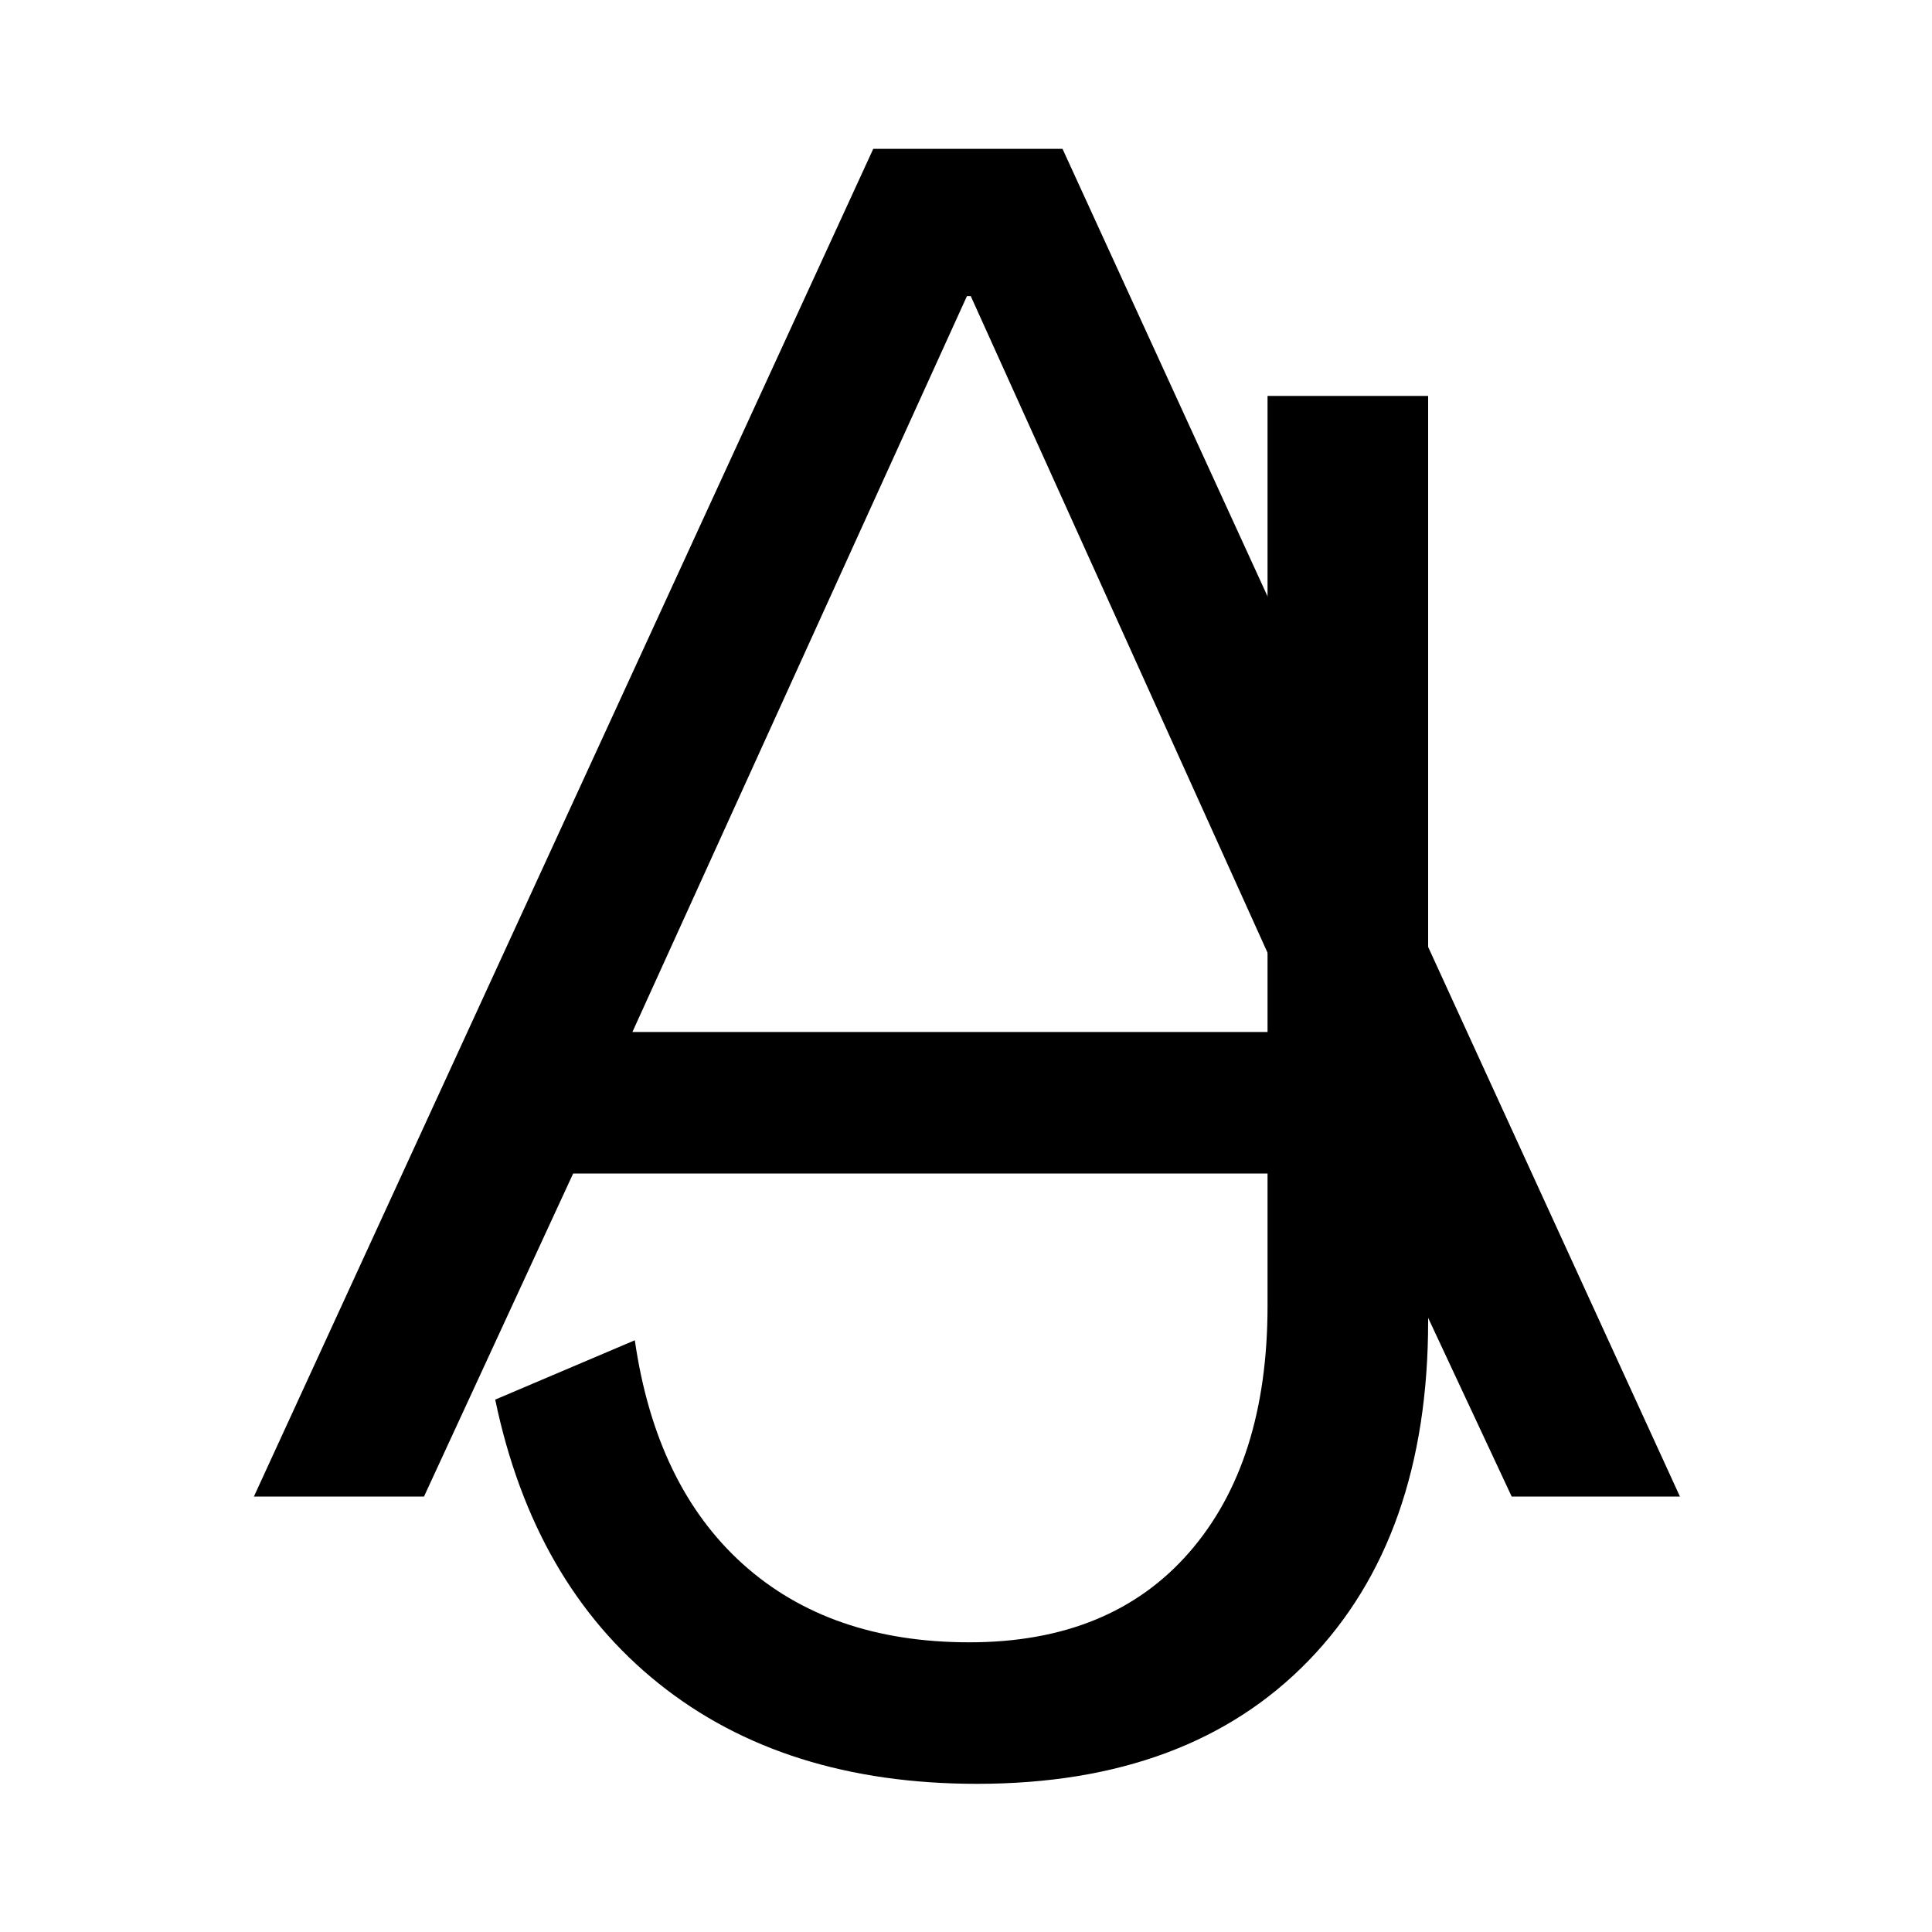
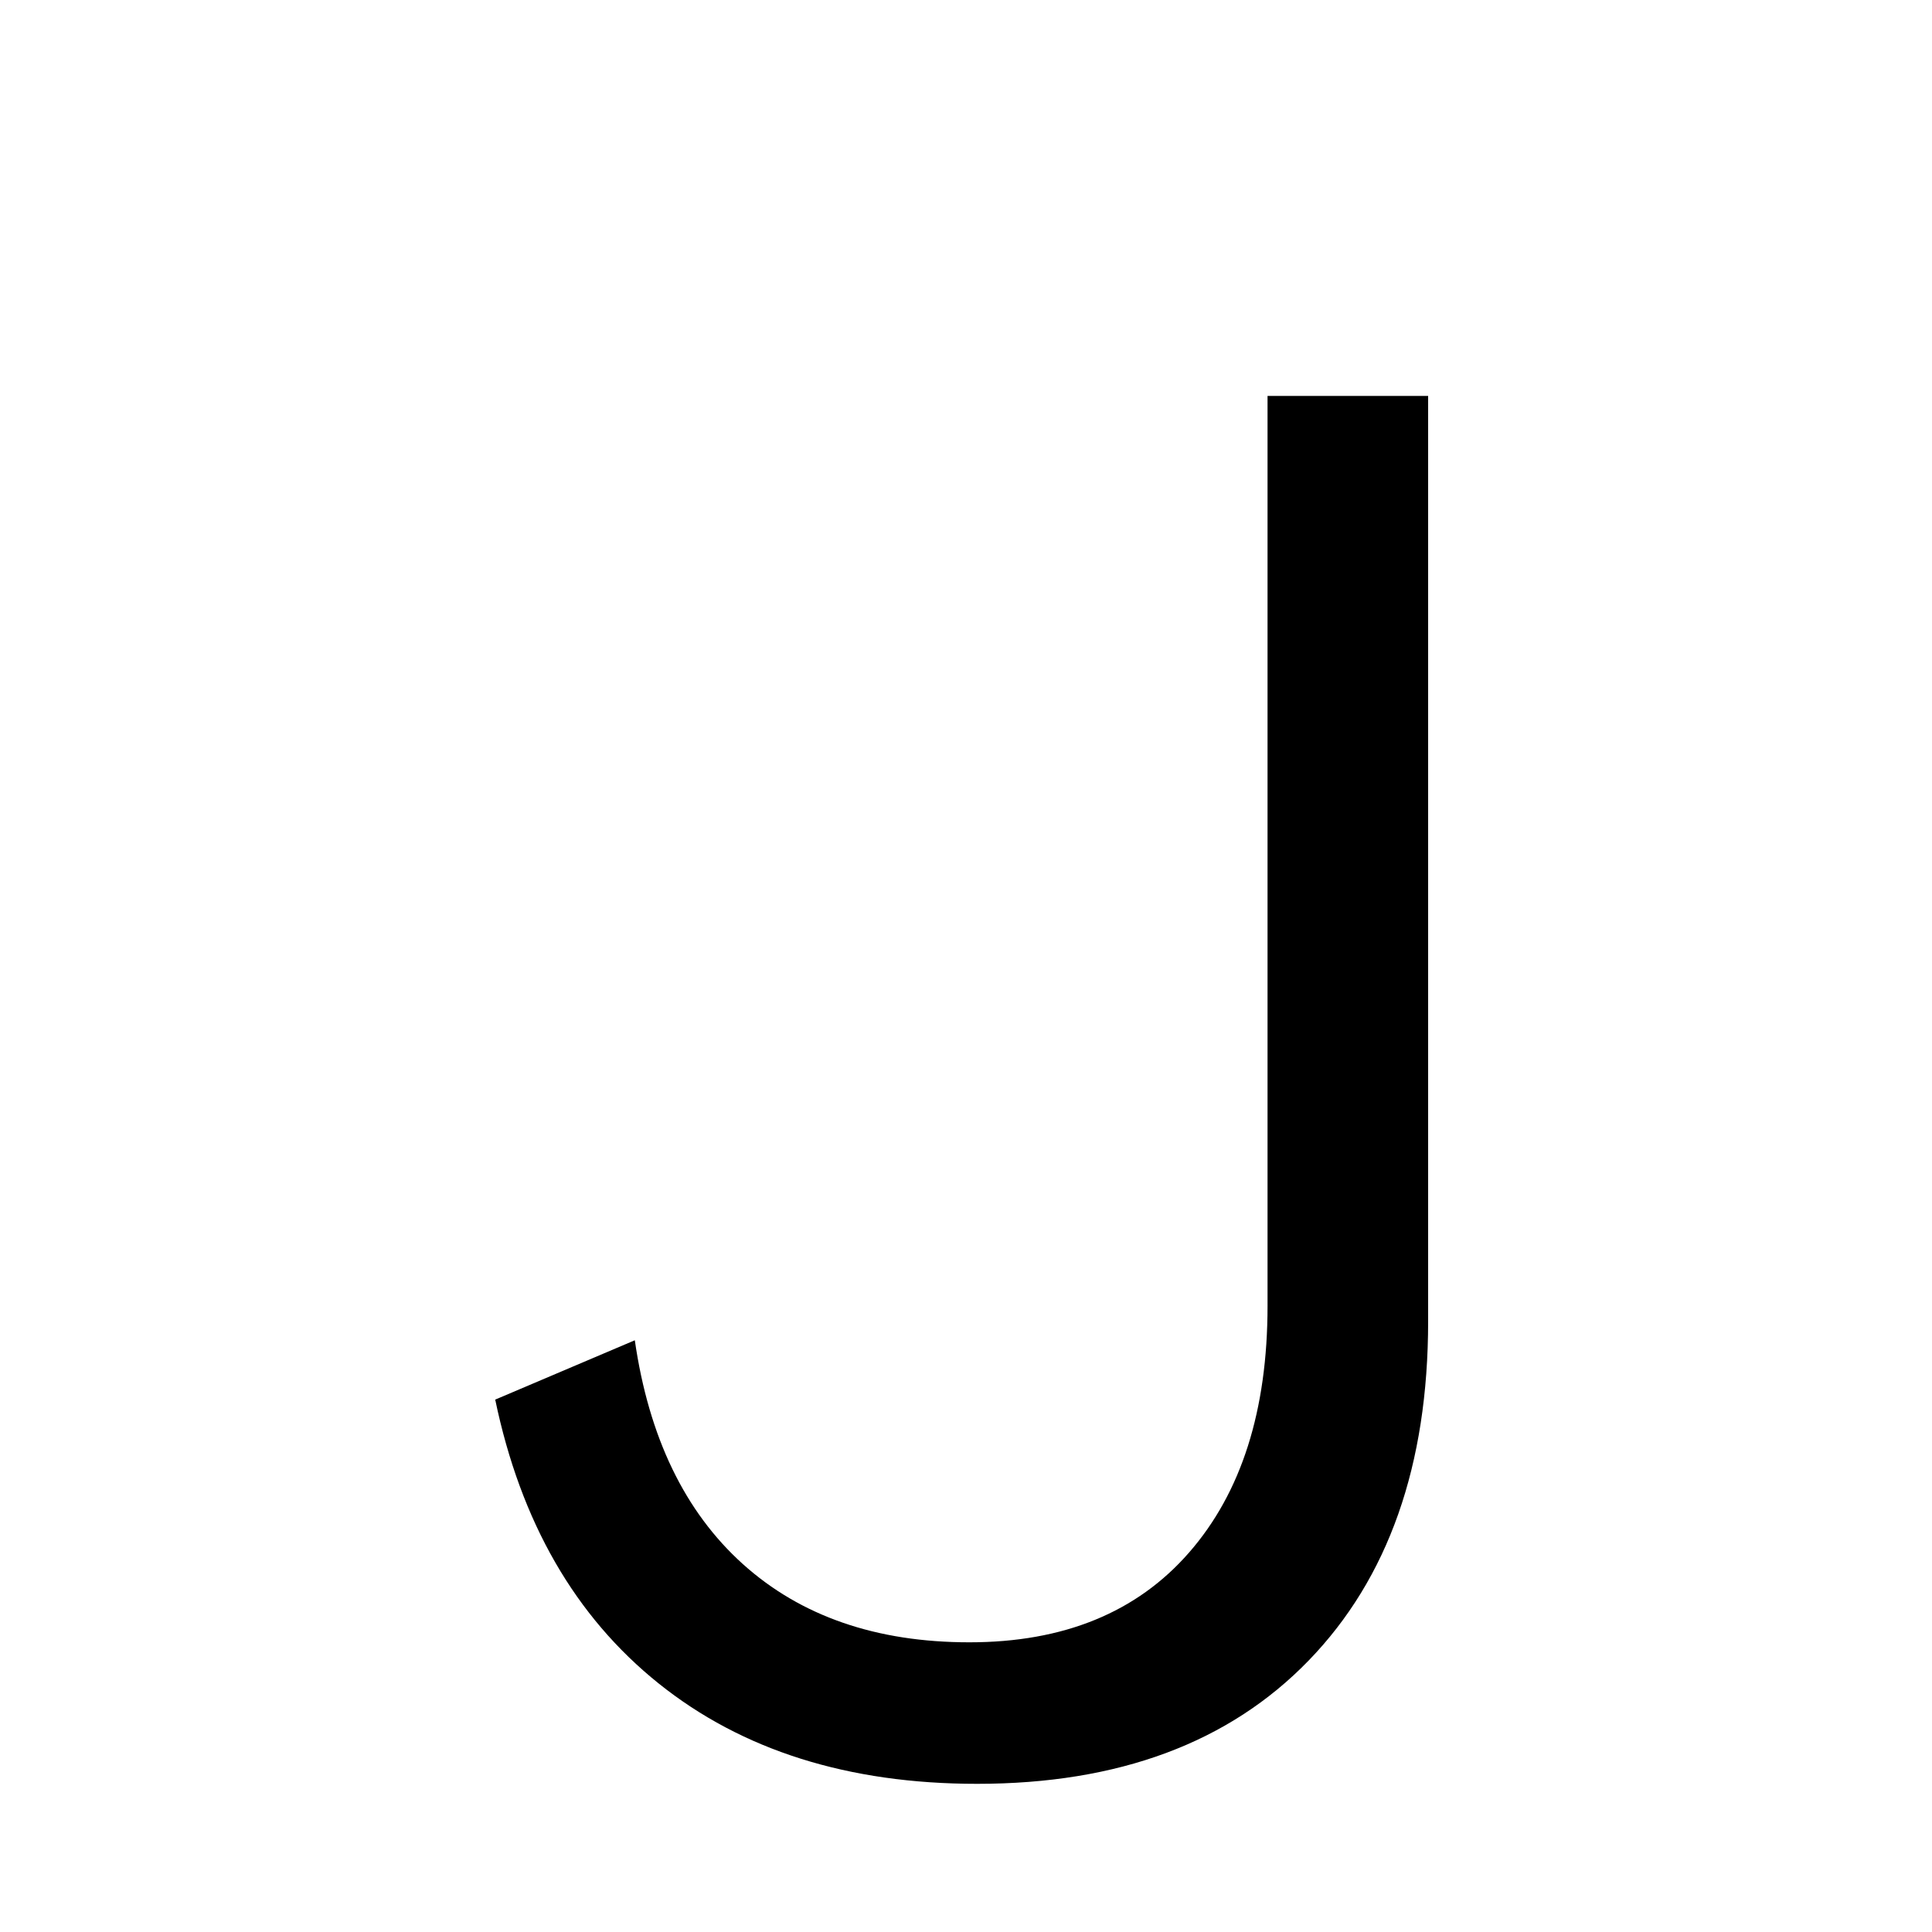
<svg xmlns="http://www.w3.org/2000/svg" data-bbox="49.28 28.889 276.797 317.352" height="500" viewBox="0 0 375 375" width="500" data-type="shape">
  <g>
-     <path d="M49.28 290.483 169.499 28.889h36.734l119.844 261.594H293.42l-29.312-62.703h-152.86l-28.953 62.703Zm73.469-90.172h130.234L188.42 57.467h-.734Zm0 0" />
    <path d="M189.638 346.24q-37.488 0-61.797-19.485-24.3-19.481-31.72-55.093l27.095-11.516q4.078 28.206 20.953 43.422 16.889 15.204 43.984 15.203 27.451 0 42.656-17.437 15.219-17.438 15.22-47.86V76.85H277.2v179.594q0 41.924-23.187 65.86-23.19 23.938-64.376 23.937m0 0" />
  </g>
</svg>